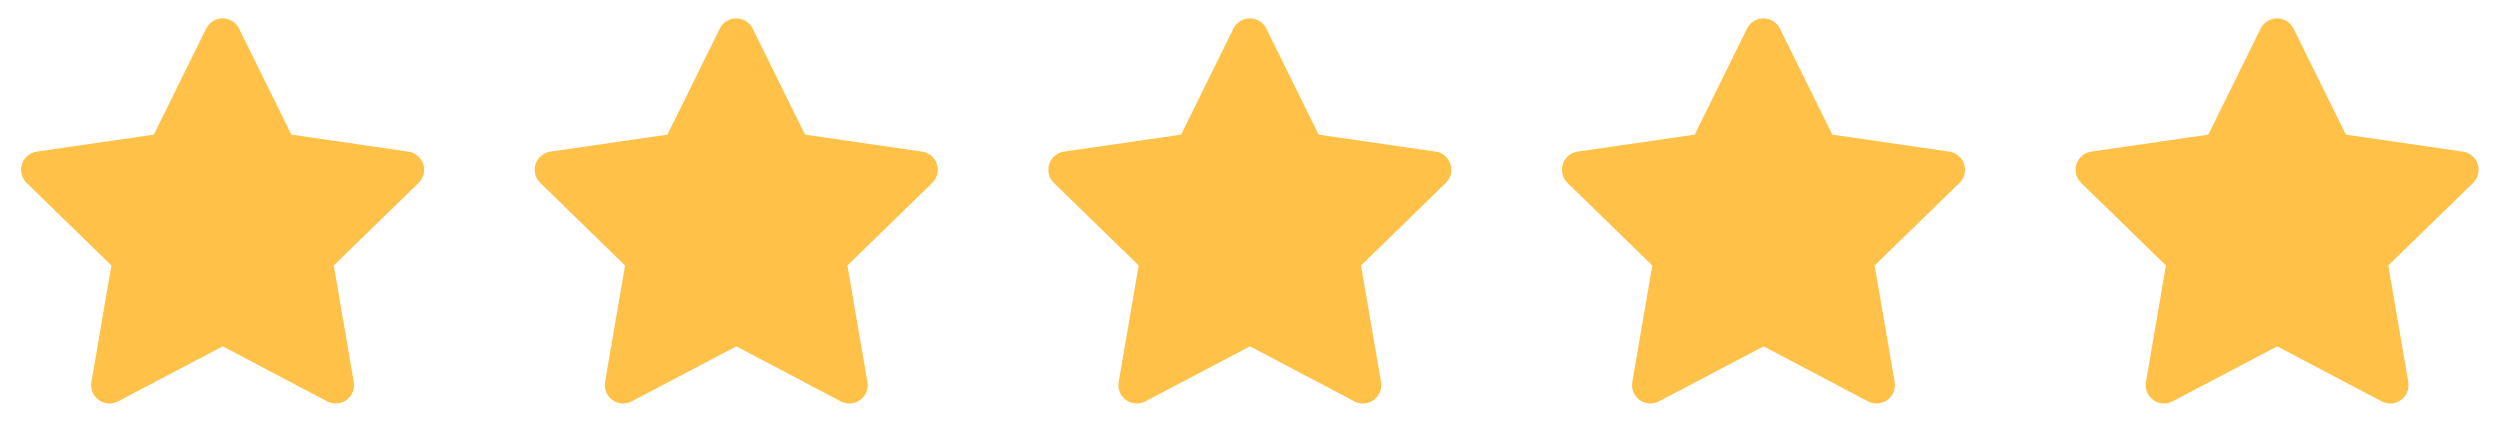
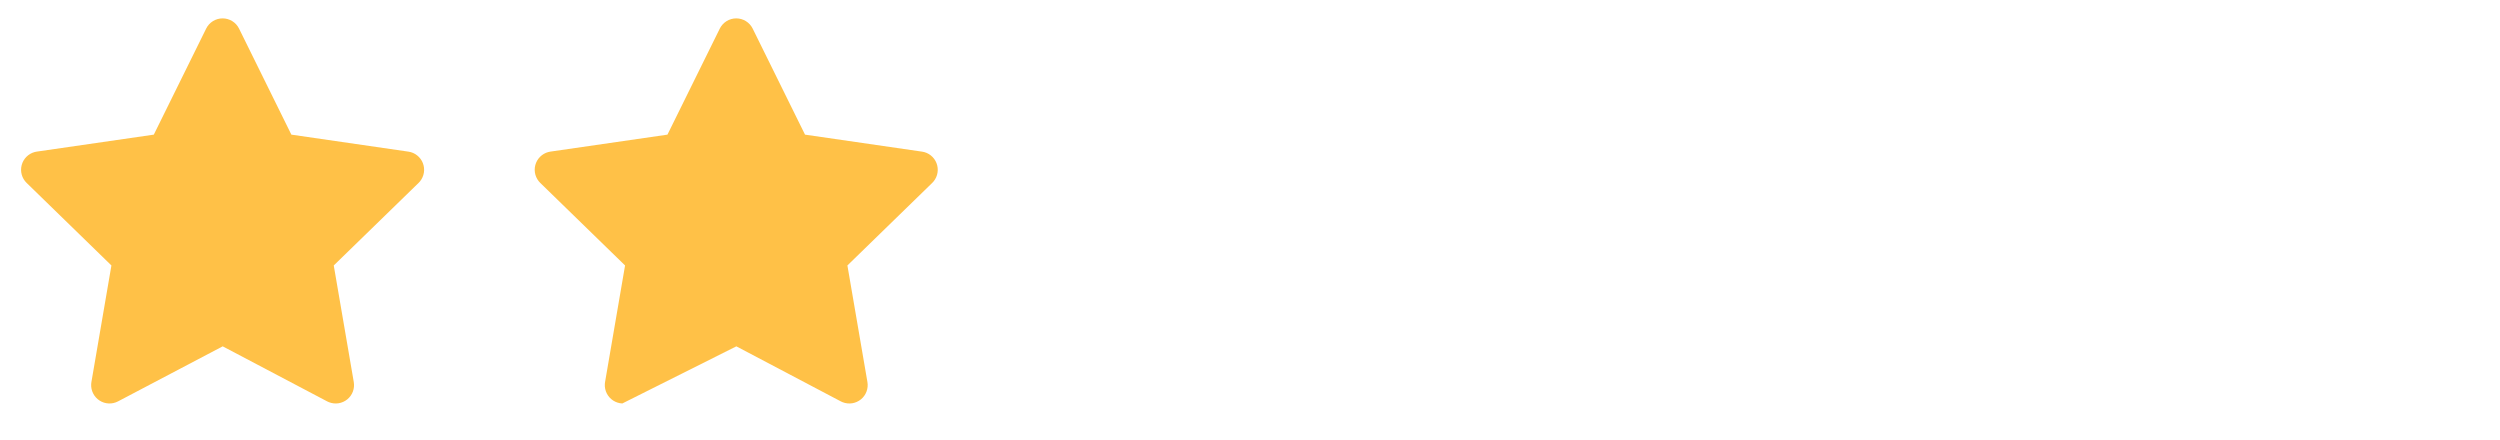
<svg xmlns="http://www.w3.org/2000/svg" width="159" height="28" viewBox="0 0 159 28" fill="none">
  <path d="M9.782 8.563L2.339 9.642L2.207 9.669C2.008 9.722 1.826 9.827 1.68 9.974C1.534 10.12 1.43 10.302 1.378 10.502C1.326 10.702 1.327 10.912 1.383 11.111C1.438 11.309 1.546 11.49 1.694 11.634L7.086 16.883L5.814 24.297L5.799 24.425C5.787 24.632 5.83 24.838 5.924 25.022C6.017 25.206 6.158 25.363 6.332 25.475C6.505 25.587 6.706 25.651 6.913 25.66C7.119 25.669 7.324 25.623 7.507 25.527L14.164 22.027L20.806 25.527L20.923 25.58C21.115 25.656 21.325 25.679 21.529 25.648C21.734 25.616 21.926 25.53 22.087 25.4C22.247 25.269 22.37 25.098 22.443 24.904C22.515 24.71 22.535 24.501 22.5 24.297L21.227 16.883L26.622 11.633L26.713 11.534C26.843 11.373 26.928 11.182 26.96 10.978C26.992 10.774 26.969 10.566 26.894 10.374C26.819 10.181 26.694 10.013 26.533 9.885C26.371 9.756 26.179 9.673 25.974 9.644L18.531 8.563L15.204 1.82C15.108 1.625 14.959 1.46 14.774 1.345C14.589 1.23 14.375 1.169 14.157 1.169C13.94 1.169 13.726 1.23 13.541 1.345C13.356 1.46 13.207 1.625 13.111 1.82L9.782 8.563Z" fill="#FFC147" />
-   <path d="M42.45 8.563L35.007 9.642L34.875 9.669C34.675 9.722 34.493 9.827 34.347 9.974C34.202 10.12 34.097 10.302 34.045 10.502C33.993 10.702 33.995 10.912 34.05 11.111C34.106 11.309 34.213 11.49 34.361 11.634L39.754 16.883L38.482 24.297L38.467 24.425C38.455 24.632 38.498 24.838 38.591 25.022C38.685 25.206 38.825 25.363 38.999 25.475C39.173 25.587 39.373 25.651 39.58 25.66C39.787 25.669 39.992 25.623 40.175 25.527L46.832 22.027L53.474 25.527L53.59 25.58C53.783 25.656 53.992 25.679 54.197 25.648C54.401 25.616 54.594 25.53 54.754 25.4C54.915 25.269 55.038 25.098 55.11 24.904C55.183 24.71 55.203 24.501 55.168 24.297L53.895 16.883L59.289 11.633L59.38 11.534C59.511 11.373 59.596 11.182 59.627 10.978C59.659 10.774 59.636 10.566 59.561 10.374C59.486 10.181 59.362 10.013 59.2 9.885C59.039 9.756 58.846 9.673 58.642 9.644L51.199 8.563L47.871 1.82C47.775 1.625 47.626 1.46 47.441 1.345C47.256 1.23 47.043 1.169 46.825 1.169C46.607 1.169 46.394 1.23 46.209 1.345C46.024 1.46 45.875 1.625 45.778 1.82L42.45 8.563Z" fill="#FFC147" />
-   <path d="M75.116 8.563L67.672 9.642L67.541 9.669C67.341 9.722 67.159 9.827 67.013 9.974C66.868 10.12 66.763 10.302 66.711 10.502C66.659 10.702 66.661 10.912 66.716 11.111C66.772 11.309 66.879 11.49 67.027 11.634L72.42 16.883L71.148 24.297L71.133 24.425C71.121 24.632 71.163 24.838 71.257 25.022C71.351 25.206 71.491 25.363 71.665 25.475C71.839 25.587 72.039 25.651 72.246 25.66C72.453 25.669 72.658 25.623 72.841 25.527L79.498 22.027L86.14 25.527L86.256 25.58C86.449 25.656 86.658 25.679 86.863 25.648C87.067 25.616 87.26 25.53 87.42 25.4C87.581 25.269 87.704 25.098 87.776 24.904C87.849 24.71 87.869 24.501 87.834 24.297L86.561 16.883L91.956 11.633L92.046 11.534C92.177 11.373 92.262 11.182 92.293 10.978C92.325 10.774 92.302 10.566 92.227 10.374C92.152 10.181 92.028 10.013 91.866 9.885C91.705 9.756 91.512 9.673 91.308 9.644L83.865 8.563L80.537 1.82C80.441 1.625 80.292 1.46 80.107 1.345C79.922 1.23 79.709 1.169 79.491 1.169C79.273 1.169 79.06 1.23 78.875 1.345C78.69 1.46 78.541 1.625 78.444 1.82L75.116 8.563Z" fill="#FFC147" />
-   <path d="M107.782 8.563L100.339 9.642L100.207 9.669C100.008 9.722 99.826 9.827 99.68 9.974C99.534 10.12 99.43 10.302 99.378 10.502C99.326 10.702 99.327 10.912 99.383 11.111C99.438 11.309 99.546 11.49 99.694 11.634L105.086 16.883L103.814 24.297L103.799 24.425C103.787 24.632 103.83 24.838 103.924 25.022C104.017 25.206 104.158 25.363 104.332 25.475C104.506 25.587 104.706 25.651 104.913 25.66C105.119 25.669 105.324 25.623 105.507 25.527L112.164 22.027L118.806 25.527L118.923 25.58C119.115 25.656 119.325 25.679 119.529 25.648C119.734 25.616 119.926 25.53 120.087 25.4C120.247 25.269 120.37 25.098 120.443 24.904C120.515 24.71 120.535 24.501 120.5 24.297L119.227 16.883L124.622 11.633L124.713 11.534C124.843 11.373 124.928 11.182 124.96 10.978C124.992 10.774 124.969 10.566 124.894 10.374C124.819 10.181 124.694 10.013 124.533 9.885C124.371 9.756 124.179 9.673 123.974 9.644L116.531 8.563L113.204 1.82C113.108 1.625 112.959 1.46 112.774 1.345C112.589 1.23 112.375 1.169 112.157 1.169C111.94 1.169 111.726 1.23 111.541 1.345C111.356 1.46 111.207 1.625 111.111 1.82L107.782 8.563Z" fill="#FFC147" />
-   <path d="M140.449 8.563L133.006 9.642L132.874 9.669C132.675 9.722 132.493 9.827 132.347 9.974C132.201 10.12 132.097 10.302 132.045 10.502C131.993 10.702 131.994 10.912 132.05 11.111C132.105 11.309 132.213 11.49 132.361 11.634L137.753 16.883L136.481 24.297L136.466 24.425C136.454 24.632 136.497 24.838 136.591 25.022C136.684 25.206 136.825 25.363 136.999 25.475C137.172 25.587 137.373 25.651 137.579 25.66C137.786 25.669 137.991 25.623 138.174 25.527L144.831 22.027L151.473 25.527L151.59 25.58C151.782 25.656 151.992 25.679 152.196 25.648C152.401 25.616 152.593 25.53 152.754 25.4C152.914 25.269 153.037 25.098 153.11 24.904C153.182 24.71 153.202 24.501 153.167 24.297L151.894 16.883L157.289 11.633L157.38 11.534C157.51 11.373 157.595 11.182 157.627 10.978C157.659 10.774 157.636 10.566 157.561 10.374C157.486 10.181 157.361 10.013 157.2 9.885C157.038 9.756 156.846 9.673 156.641 9.644L149.198 8.563L145.871 1.82C145.775 1.625 145.625 1.46 145.441 1.345C145.256 1.23 145.042 1.169 144.824 1.169C144.607 1.169 144.393 1.23 144.208 1.345C144.023 1.46 143.874 1.625 143.778 1.82L140.449 8.563Z" fill="#FFC147" />
+   <path d="M42.45 8.563L35.007 9.642L34.875 9.669C34.675 9.722 34.493 9.827 34.347 9.974C34.202 10.12 34.097 10.302 34.045 10.502C33.993 10.702 33.995 10.912 34.05 11.111C34.106 11.309 34.213 11.49 34.361 11.634L39.754 16.883L38.482 24.297L38.467 24.425C38.455 24.632 38.498 24.838 38.591 25.022C38.685 25.206 38.825 25.363 38.999 25.475C39.173 25.587 39.373 25.651 39.58 25.66L46.832 22.027L53.474 25.527L53.59 25.58C53.783 25.656 53.992 25.679 54.197 25.648C54.401 25.616 54.594 25.53 54.754 25.4C54.915 25.269 55.038 25.098 55.11 24.904C55.183 24.71 55.203 24.501 55.168 24.297L53.895 16.883L59.289 11.633L59.38 11.534C59.511 11.373 59.596 11.182 59.627 10.978C59.659 10.774 59.636 10.566 59.561 10.374C59.486 10.181 59.362 10.013 59.2 9.885C59.039 9.756 58.846 9.673 58.642 9.644L51.199 8.563L47.871 1.82C47.775 1.625 47.626 1.46 47.441 1.345C47.256 1.23 47.043 1.169 46.825 1.169C46.607 1.169 46.394 1.23 46.209 1.345C46.024 1.46 45.875 1.625 45.778 1.82L42.45 8.563Z" fill="#FFC147" />
</svg>